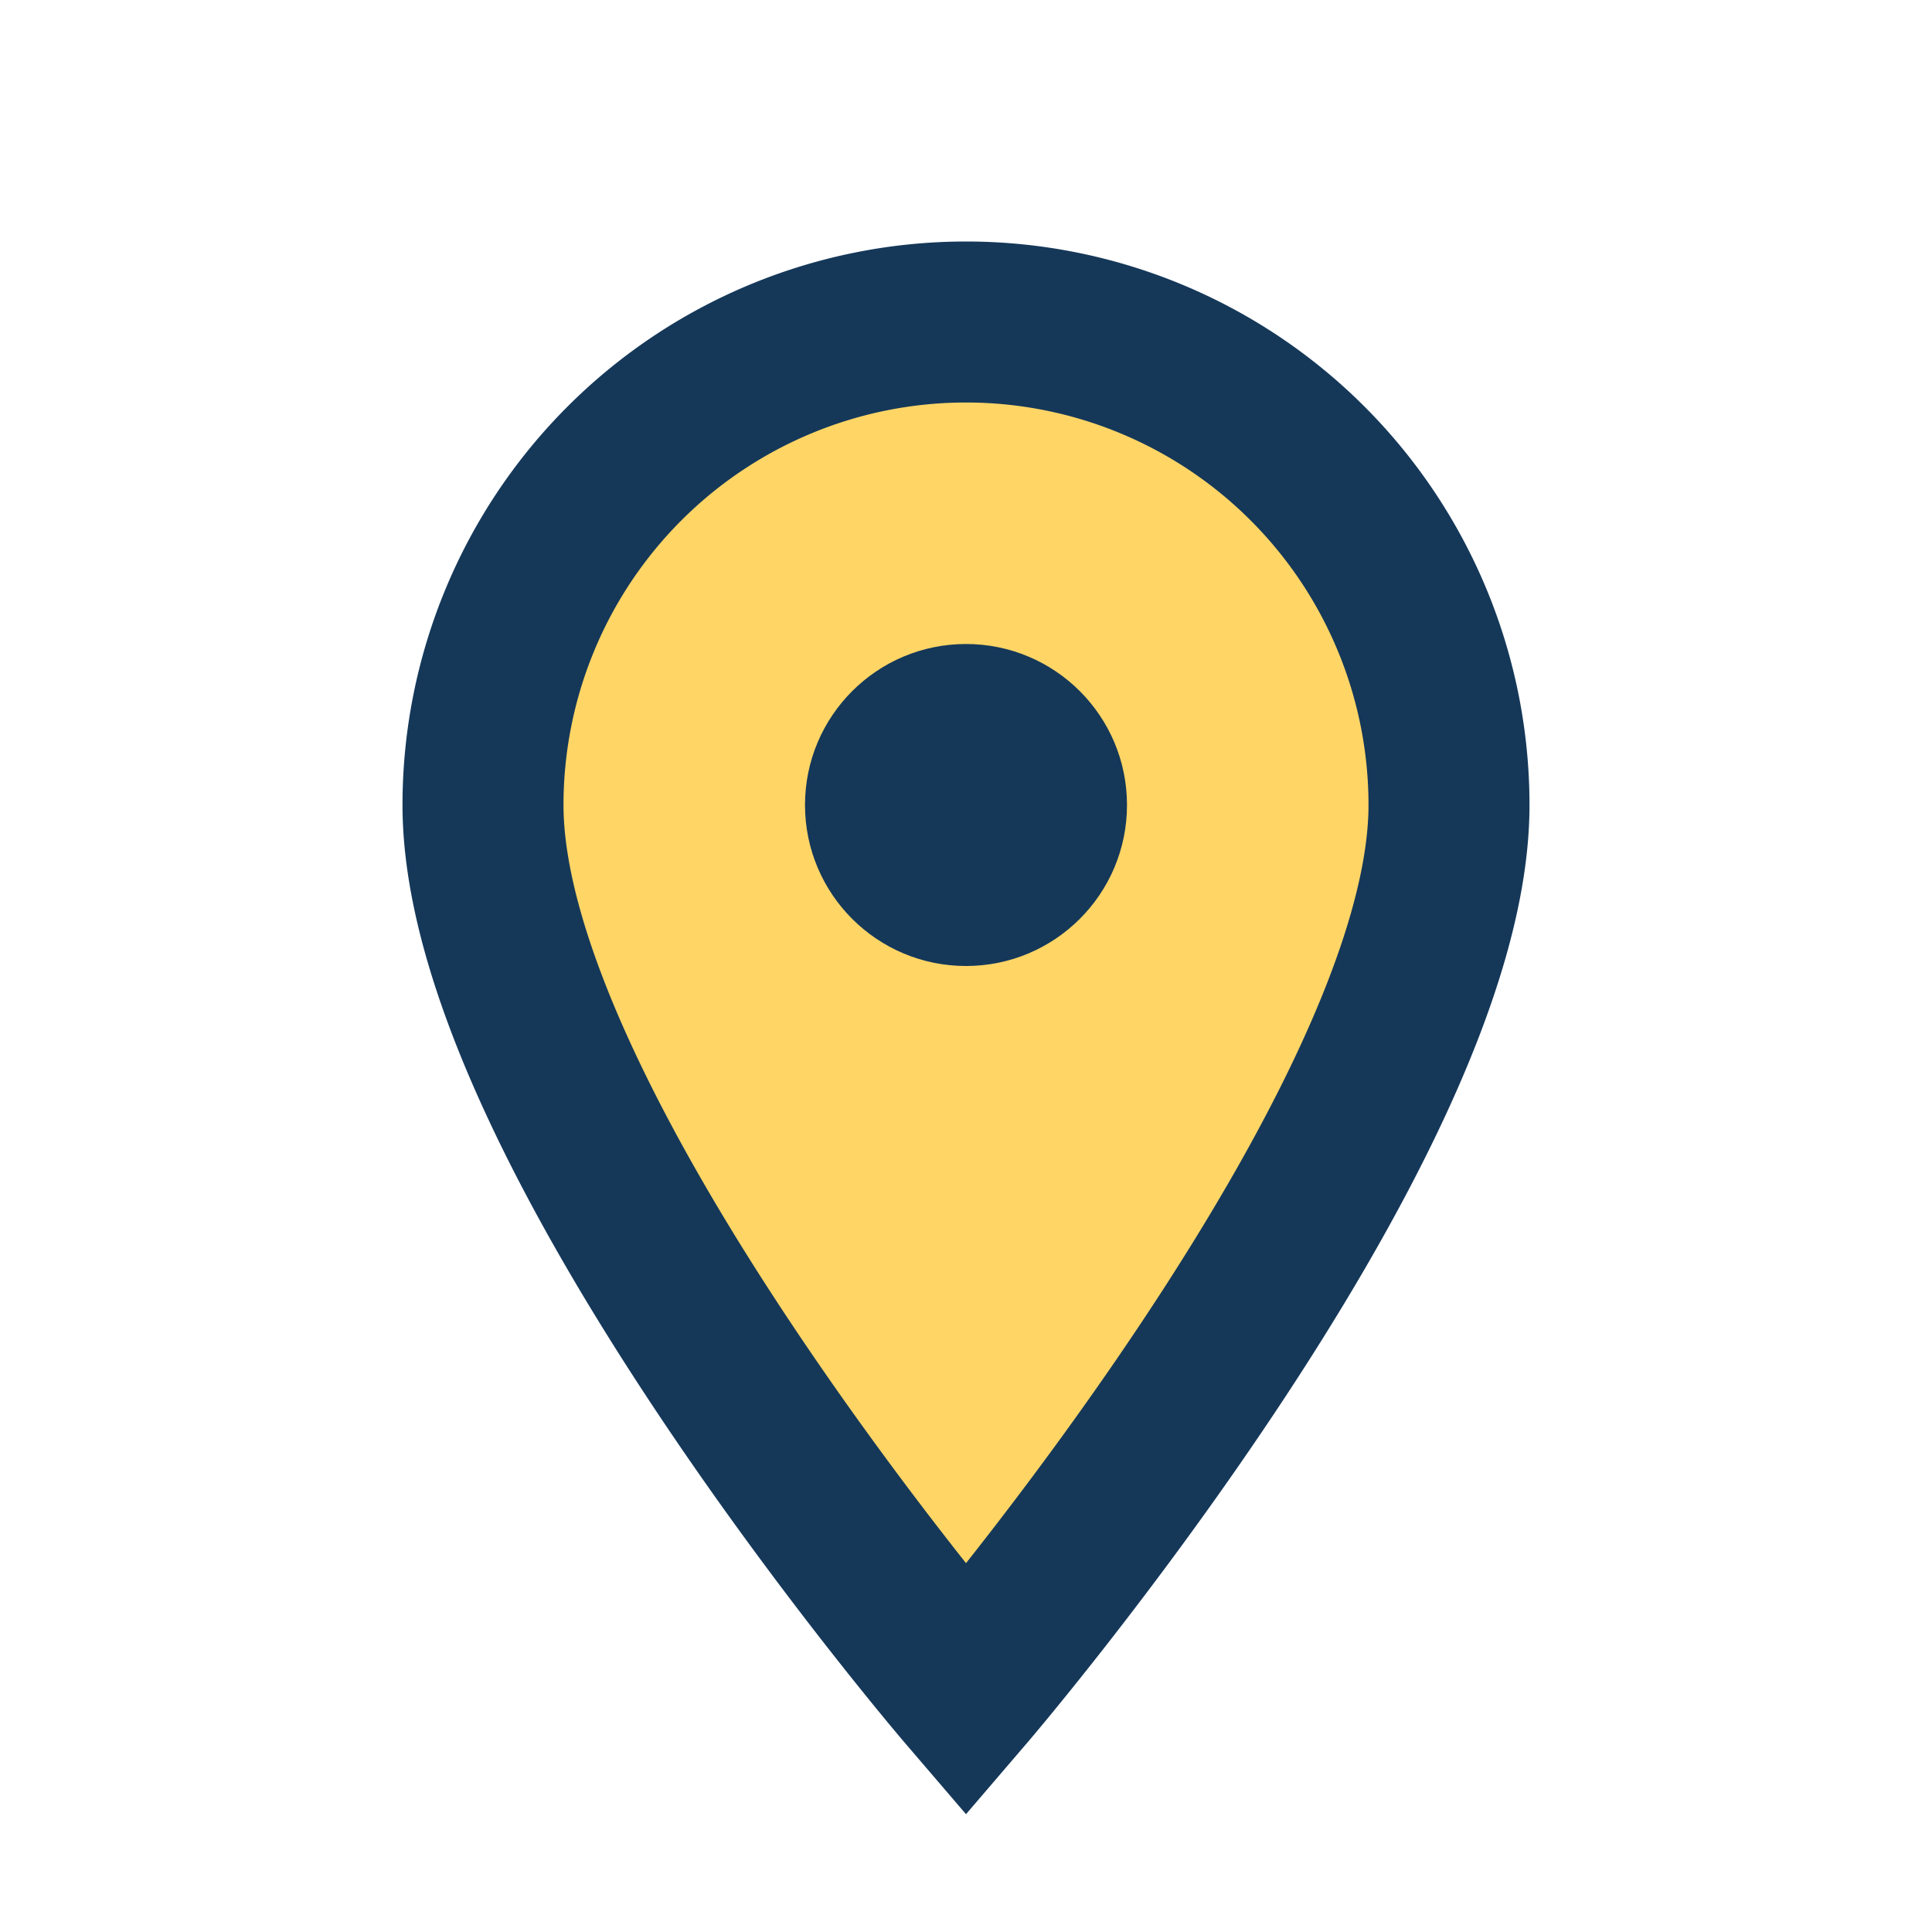
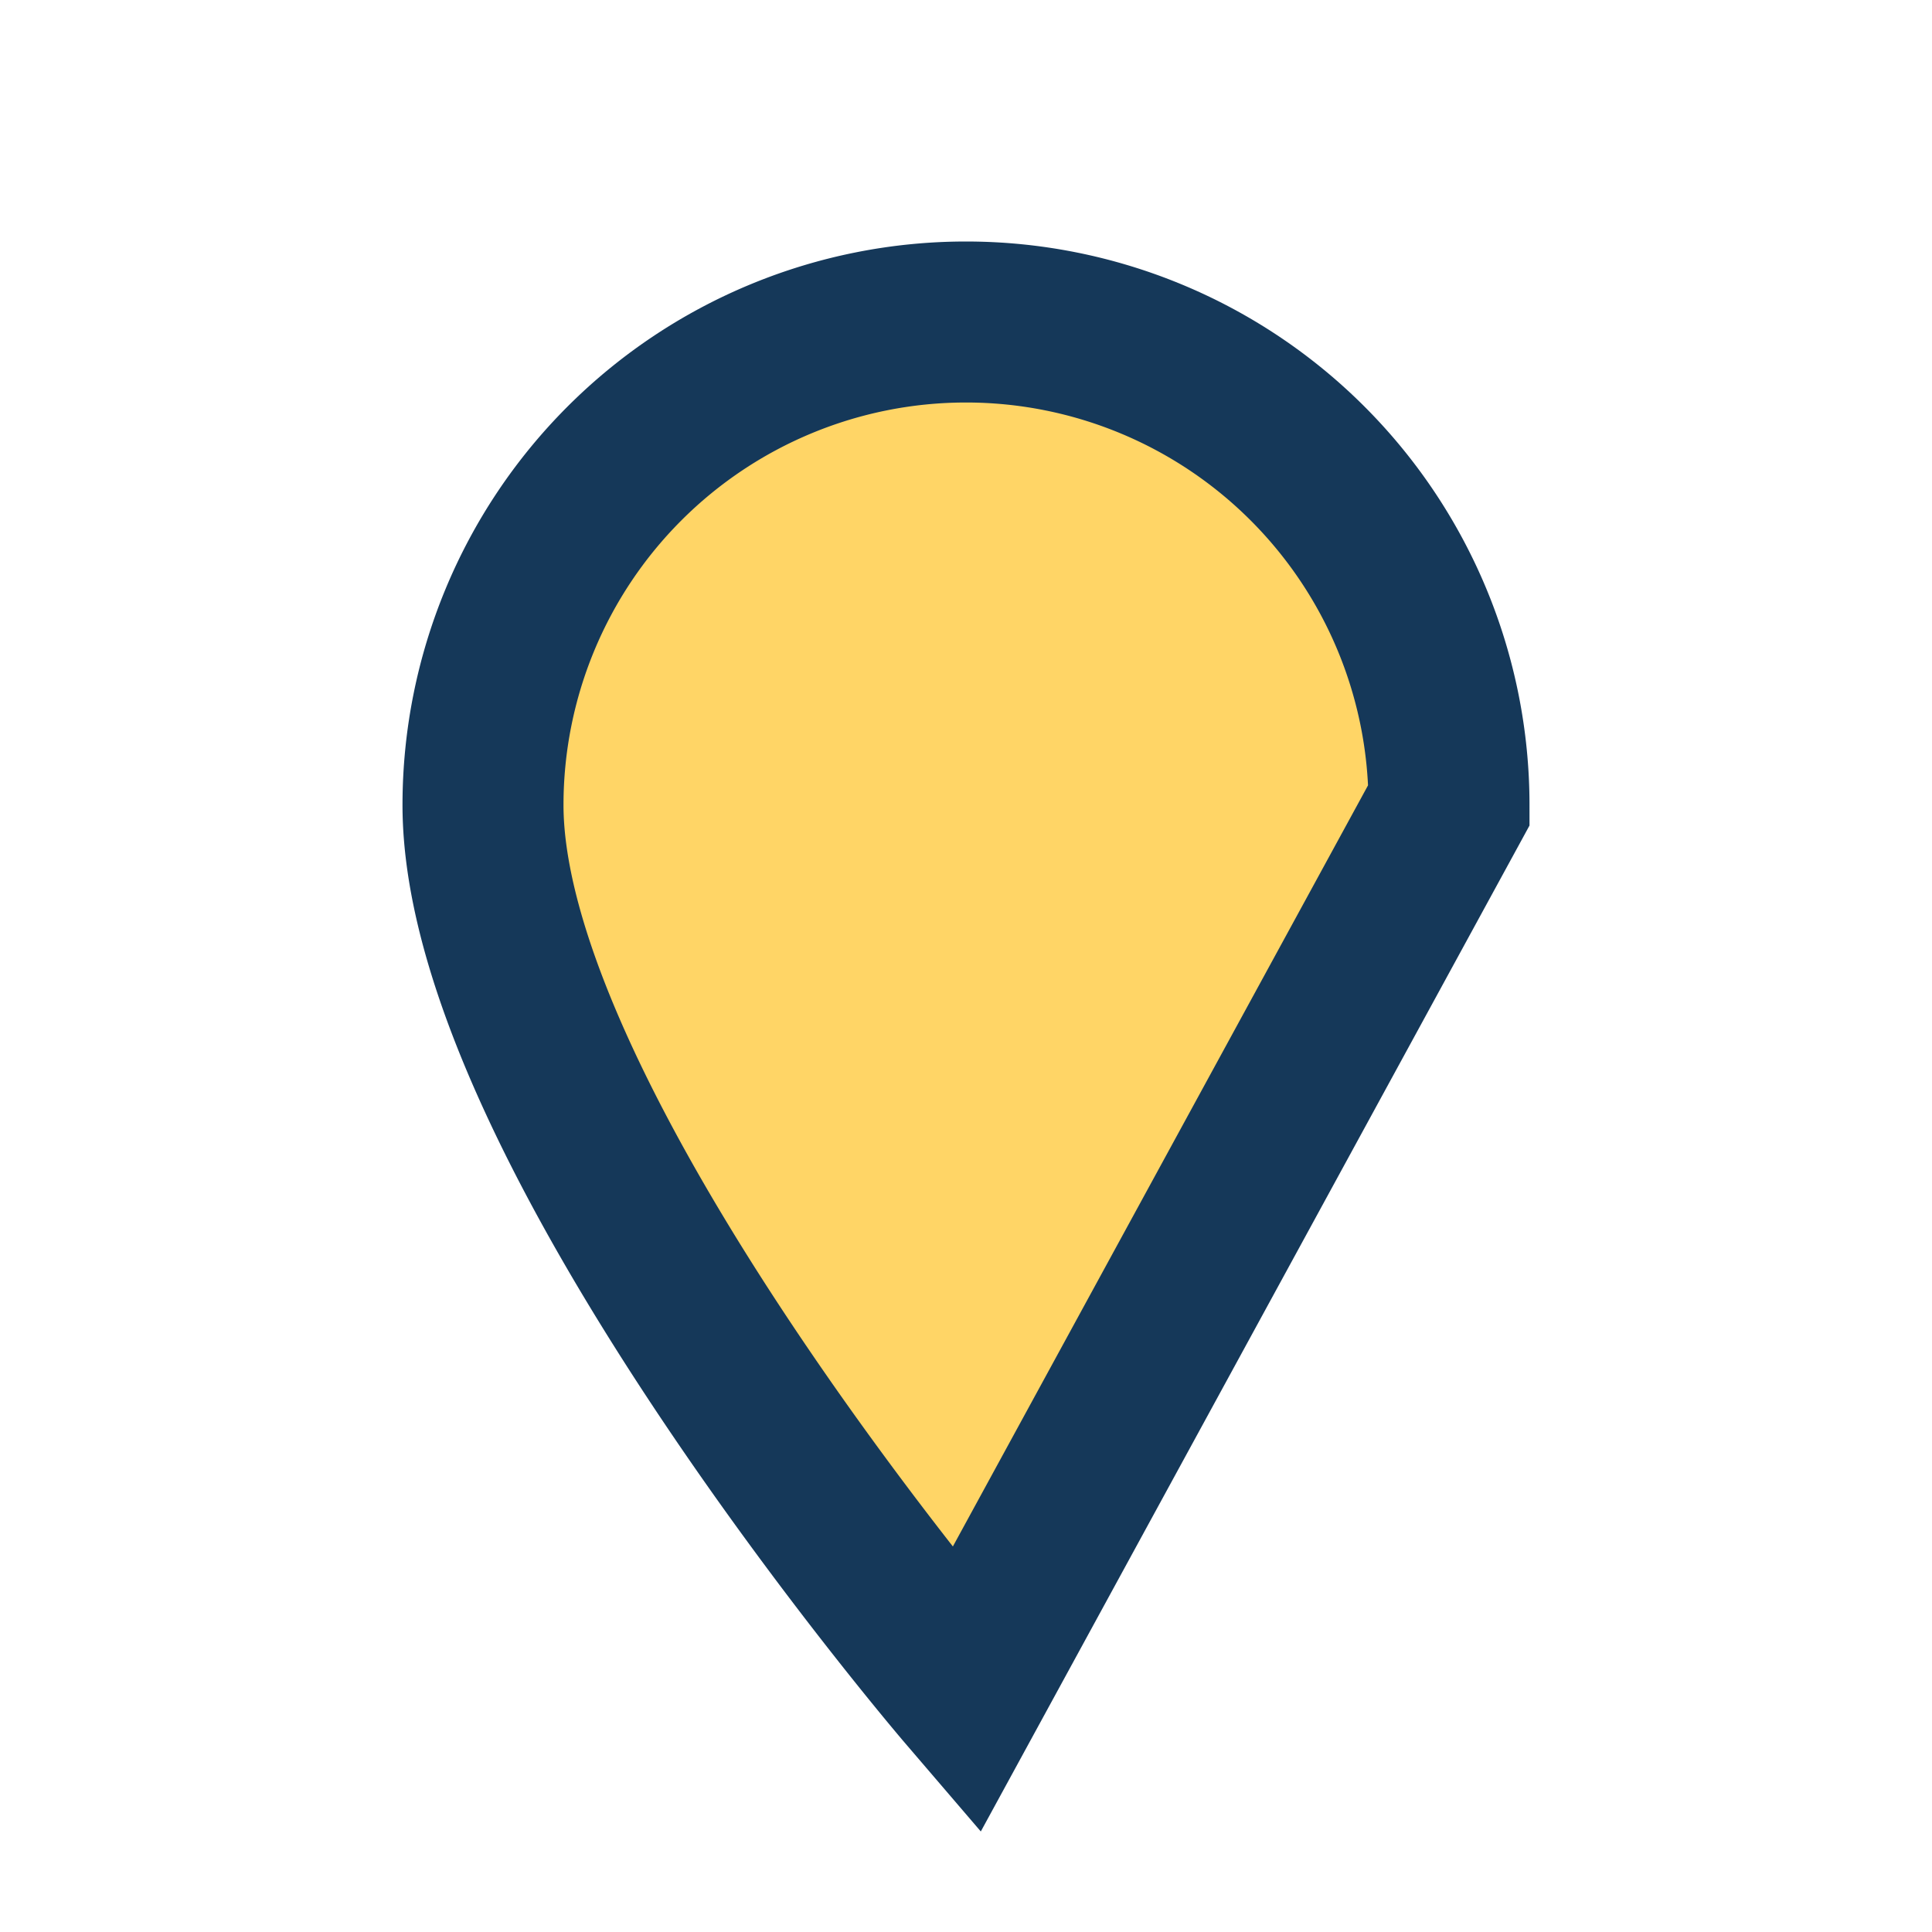
<svg xmlns="http://www.w3.org/2000/svg" width="24" height="24" viewBox="0 0 24 24">
-   <path d="M12 21s-6-7-6-11a6 6 0 1 1 12 0c0 4-6 11-6 11z" fill="#FFD566" stroke="#153859" stroke-width="2" />
-   <circle cx="12" cy="10" r="2" fill="#153859" />
+   <path d="M12 21s-6-7-6-11a6 6 0 1 1 12 0z" fill="#FFD566" stroke="#153859" stroke-width="2" />
</svg>